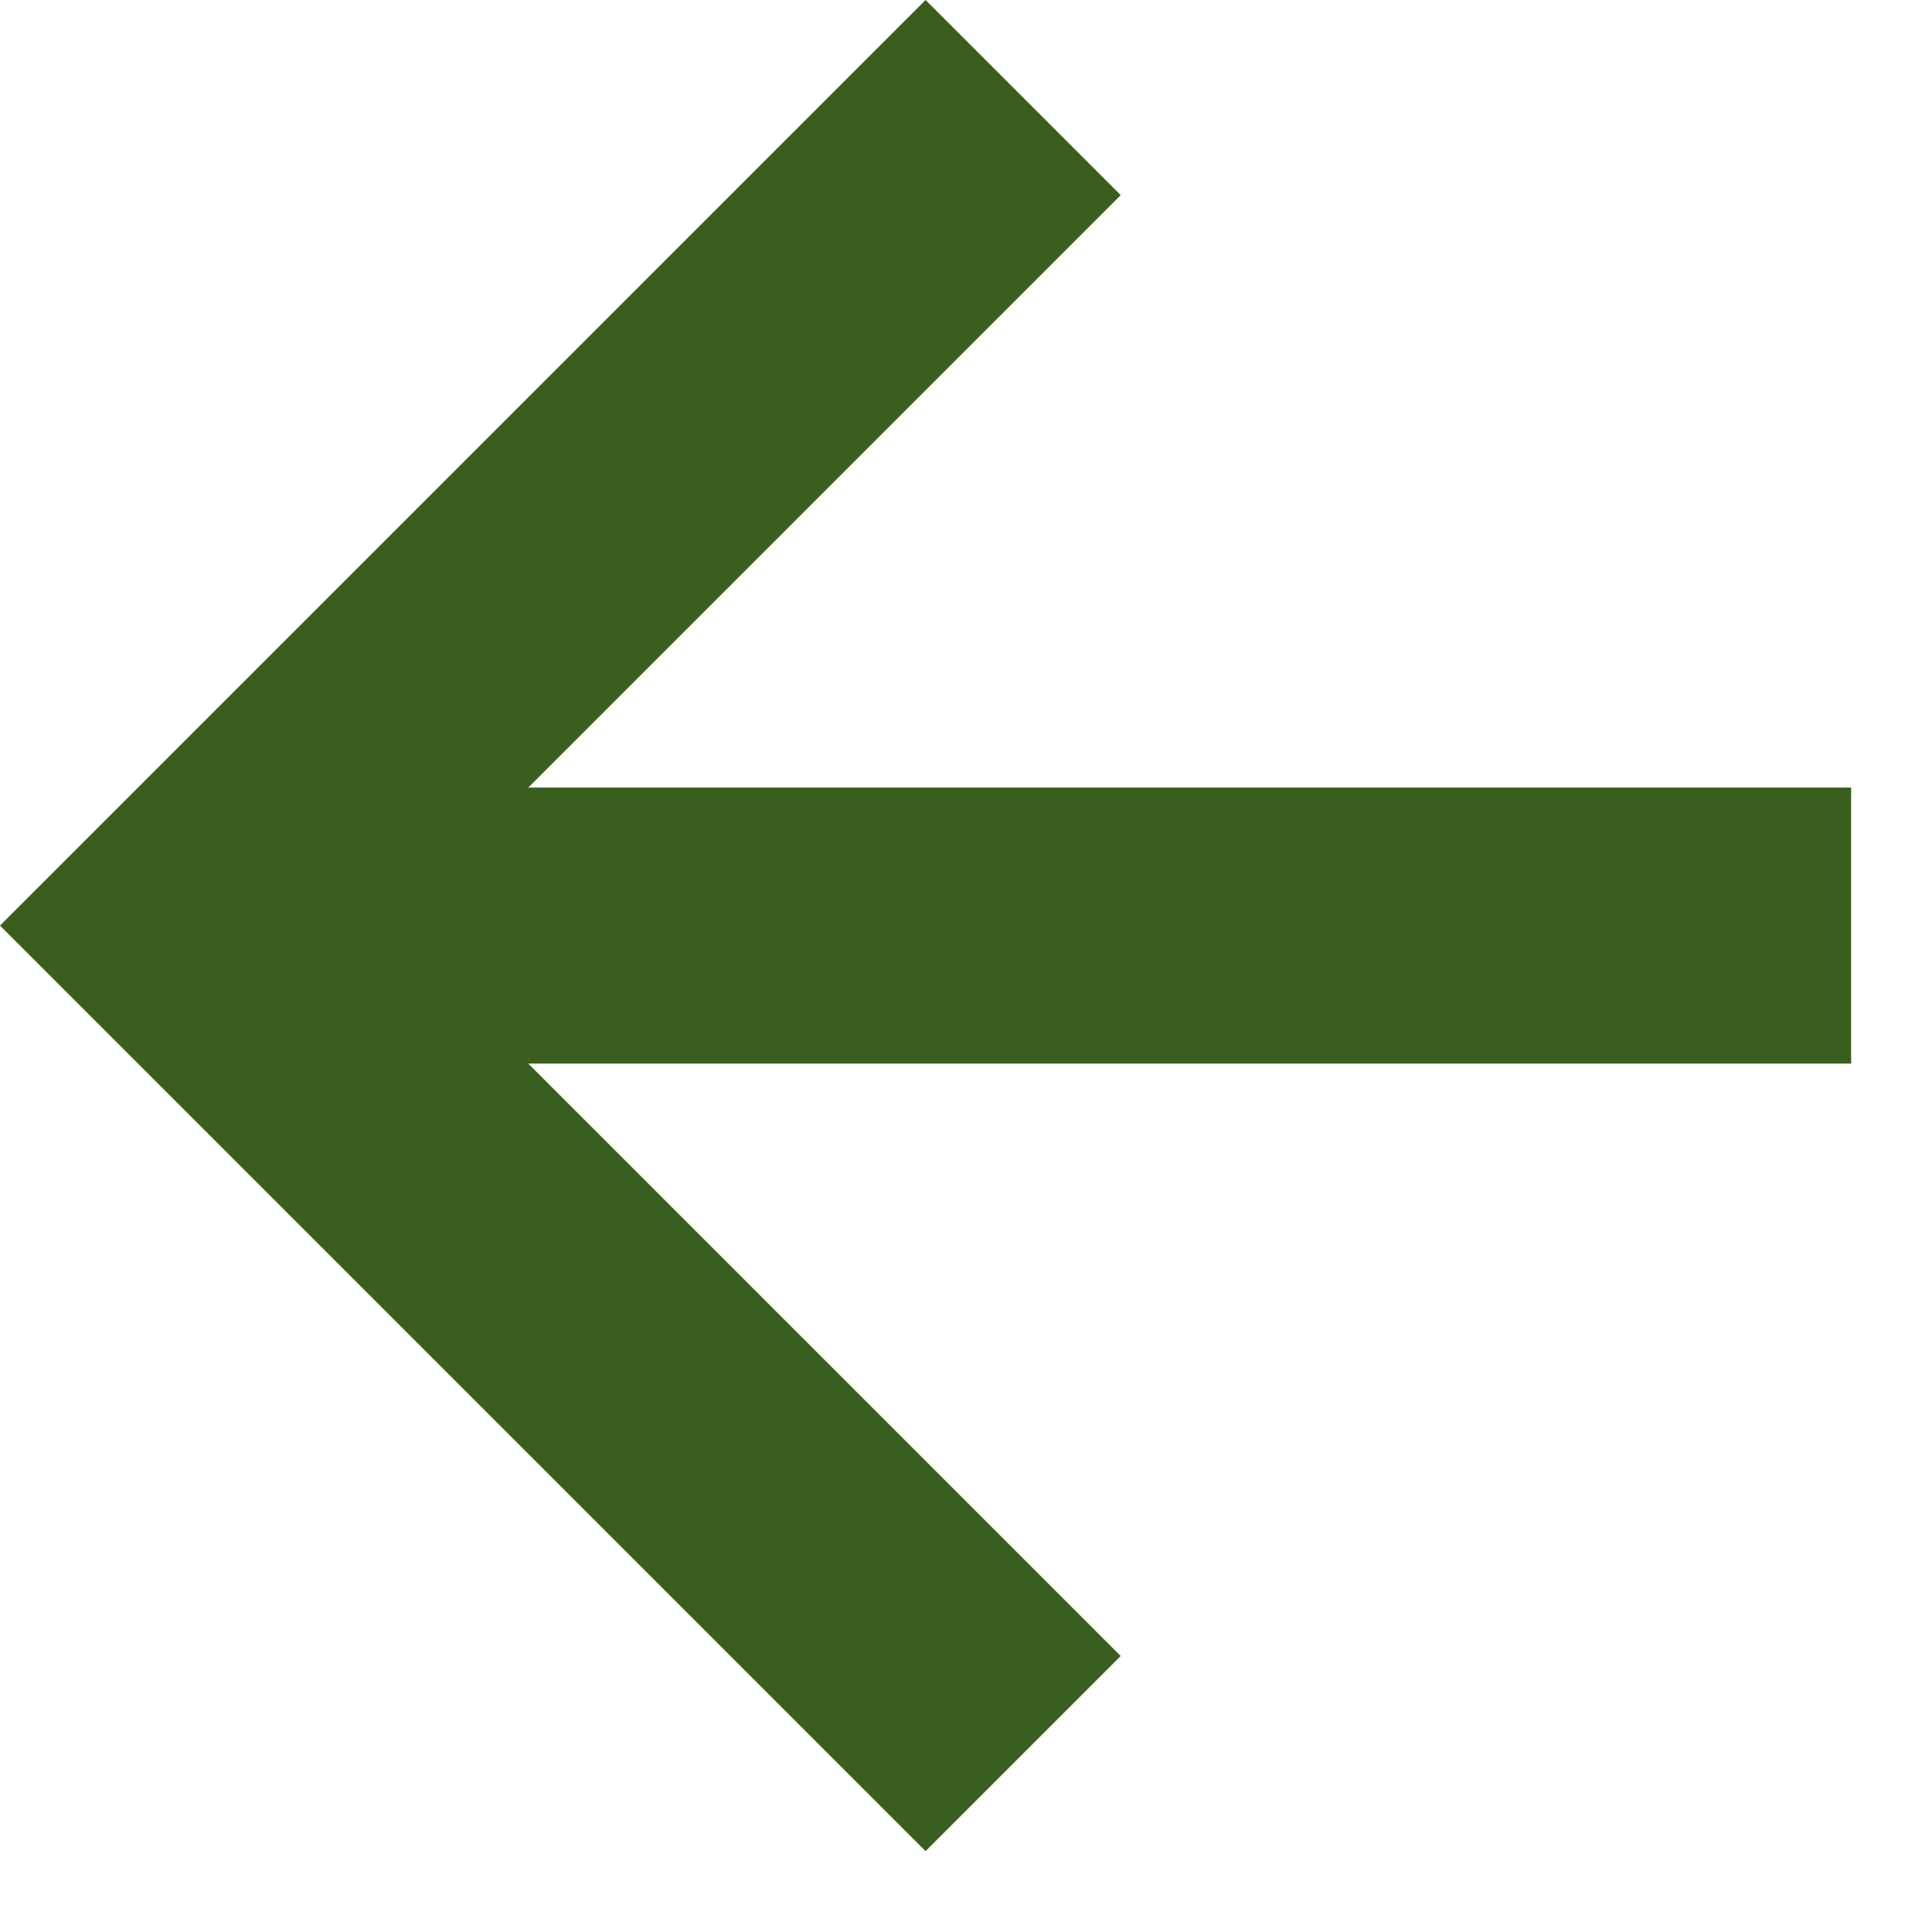
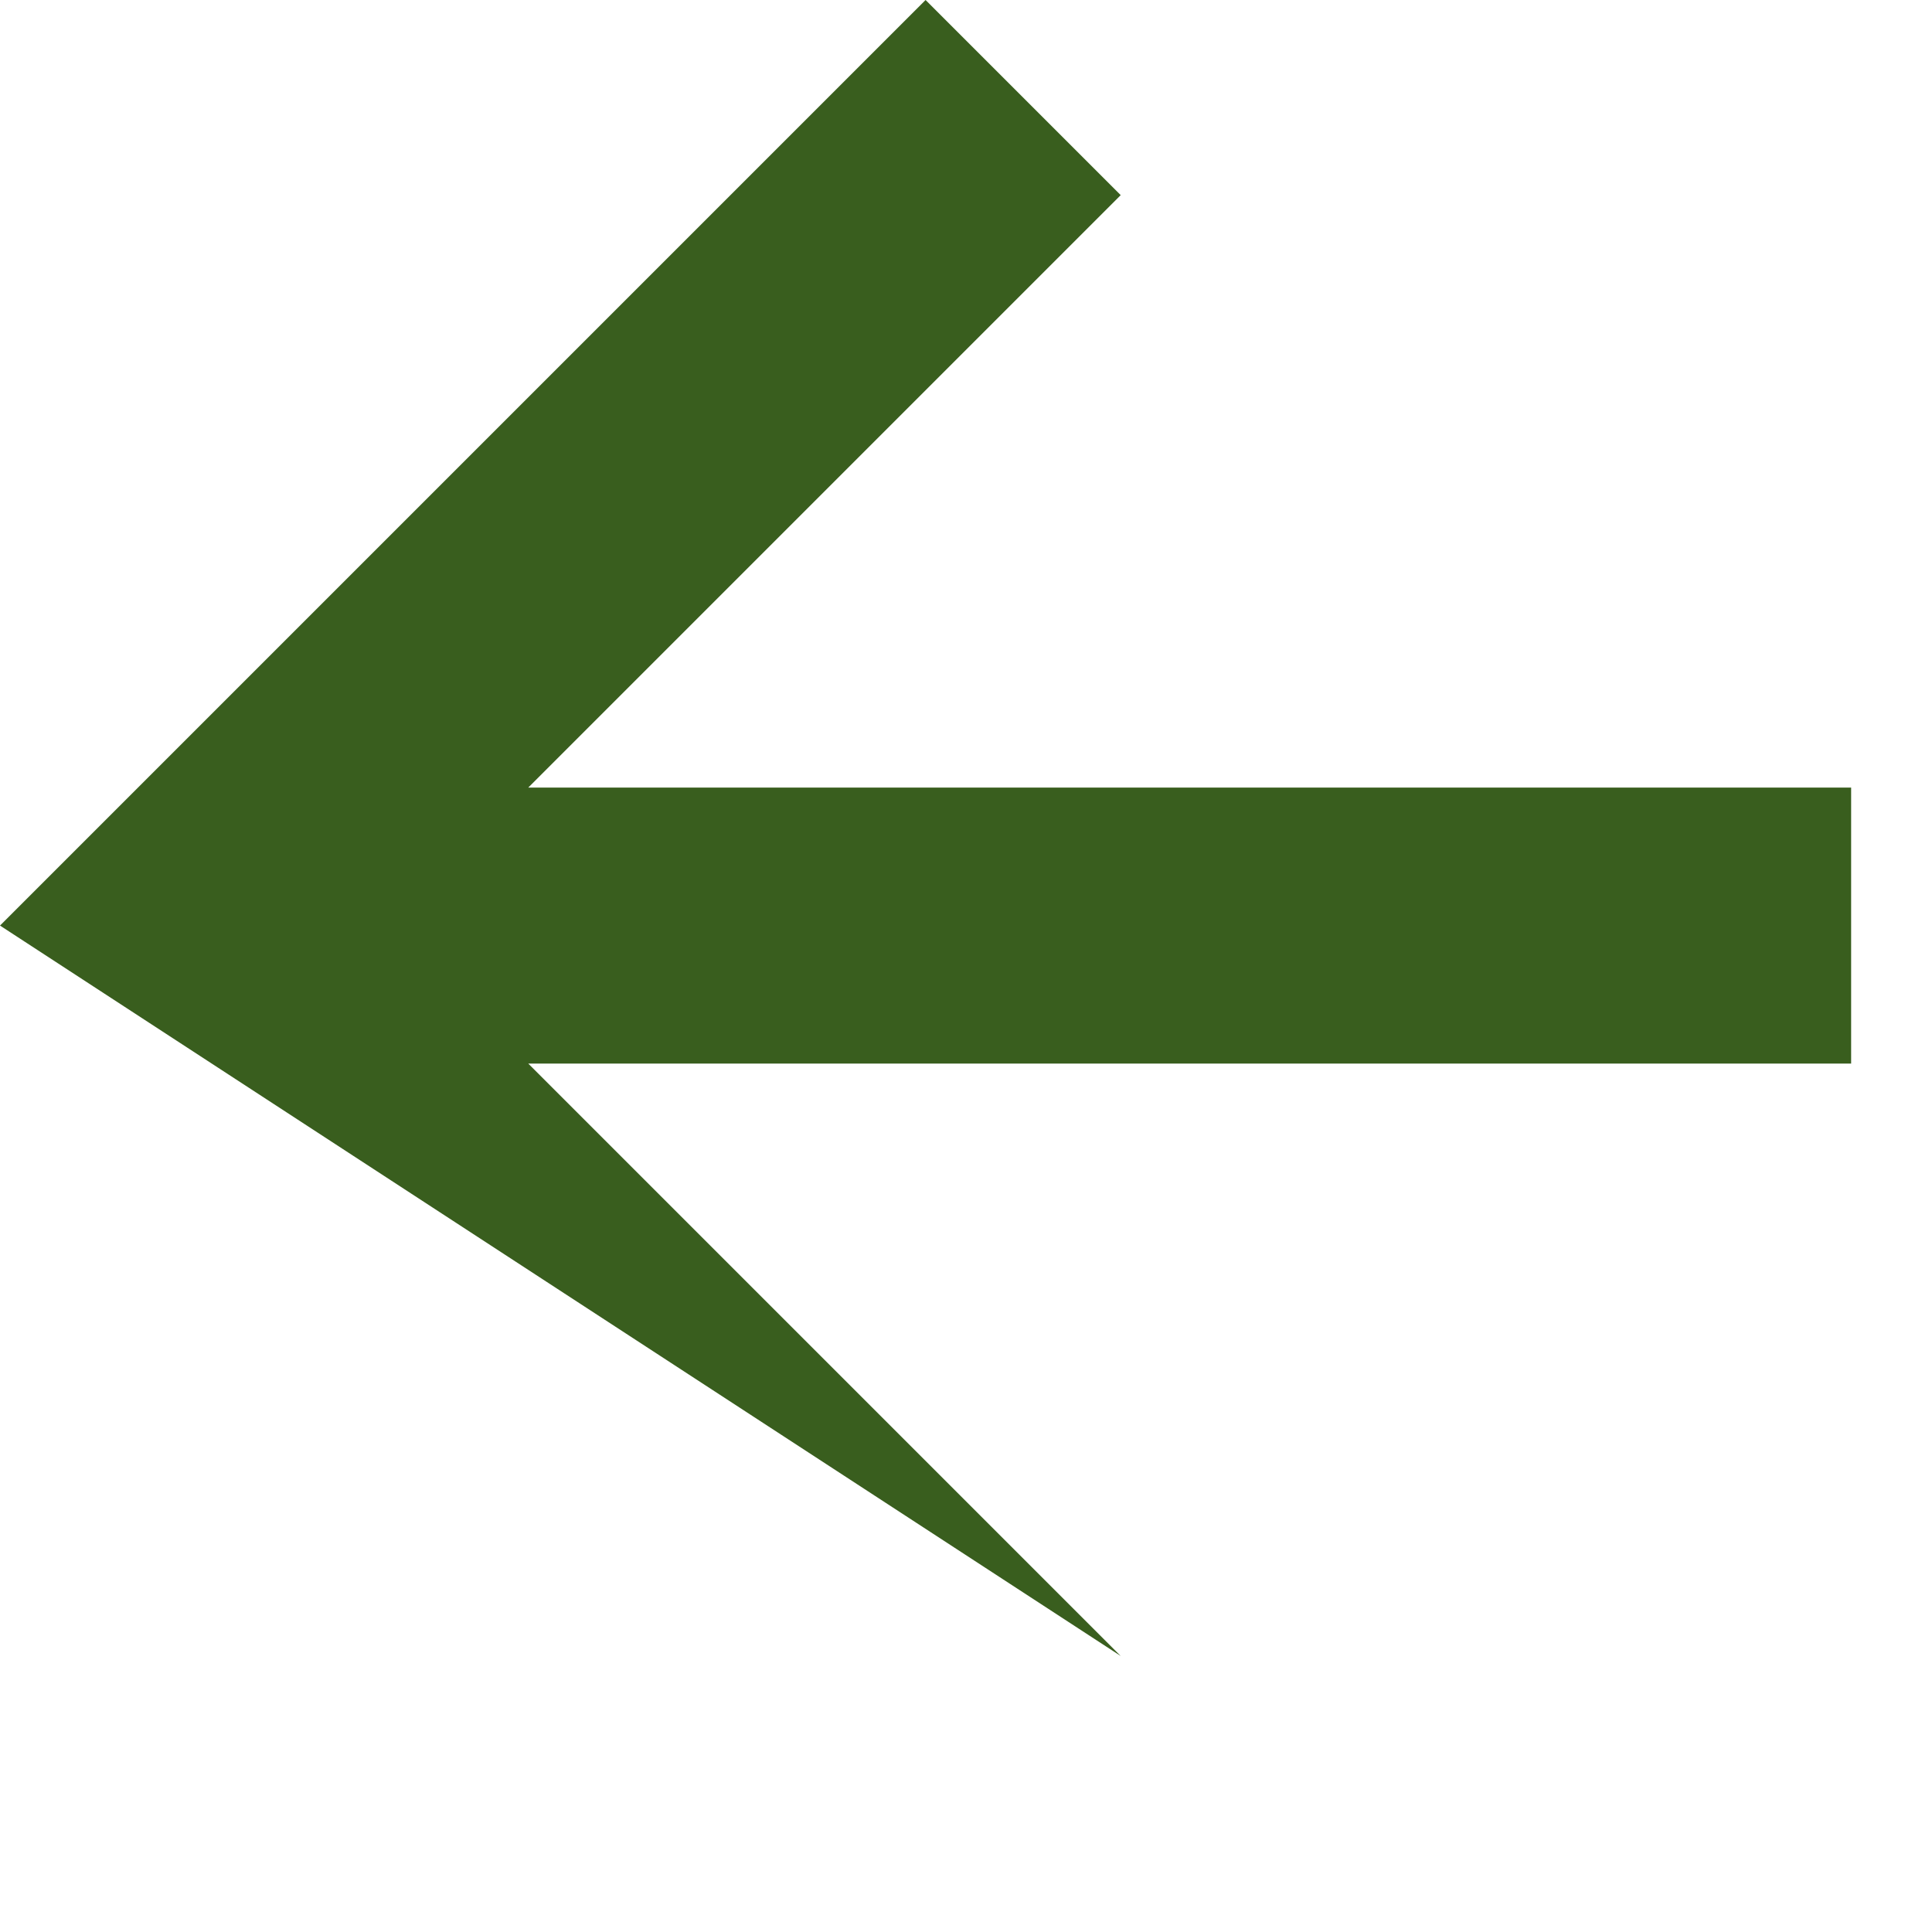
<svg xmlns="http://www.w3.org/2000/svg" fill="none" height="100%" overflow="visible" preserveAspectRatio="none" style="display: block;" viewBox="0 0 14 14" width="100%">
-   <path d="M8.121 12L3.828 7.707H13.414V5.707H3.828L8.121 1.414L6.707 0L0 6.707L6.707 13.414L8.121 12Z" fill="#395E1E" id="icon" />
+   <path d="M8.121 12L3.828 7.707H13.414V5.707H3.828L8.121 1.414L6.707 0L0 6.707L8.121 12Z" fill="#395E1E" id="icon" />
</svg>